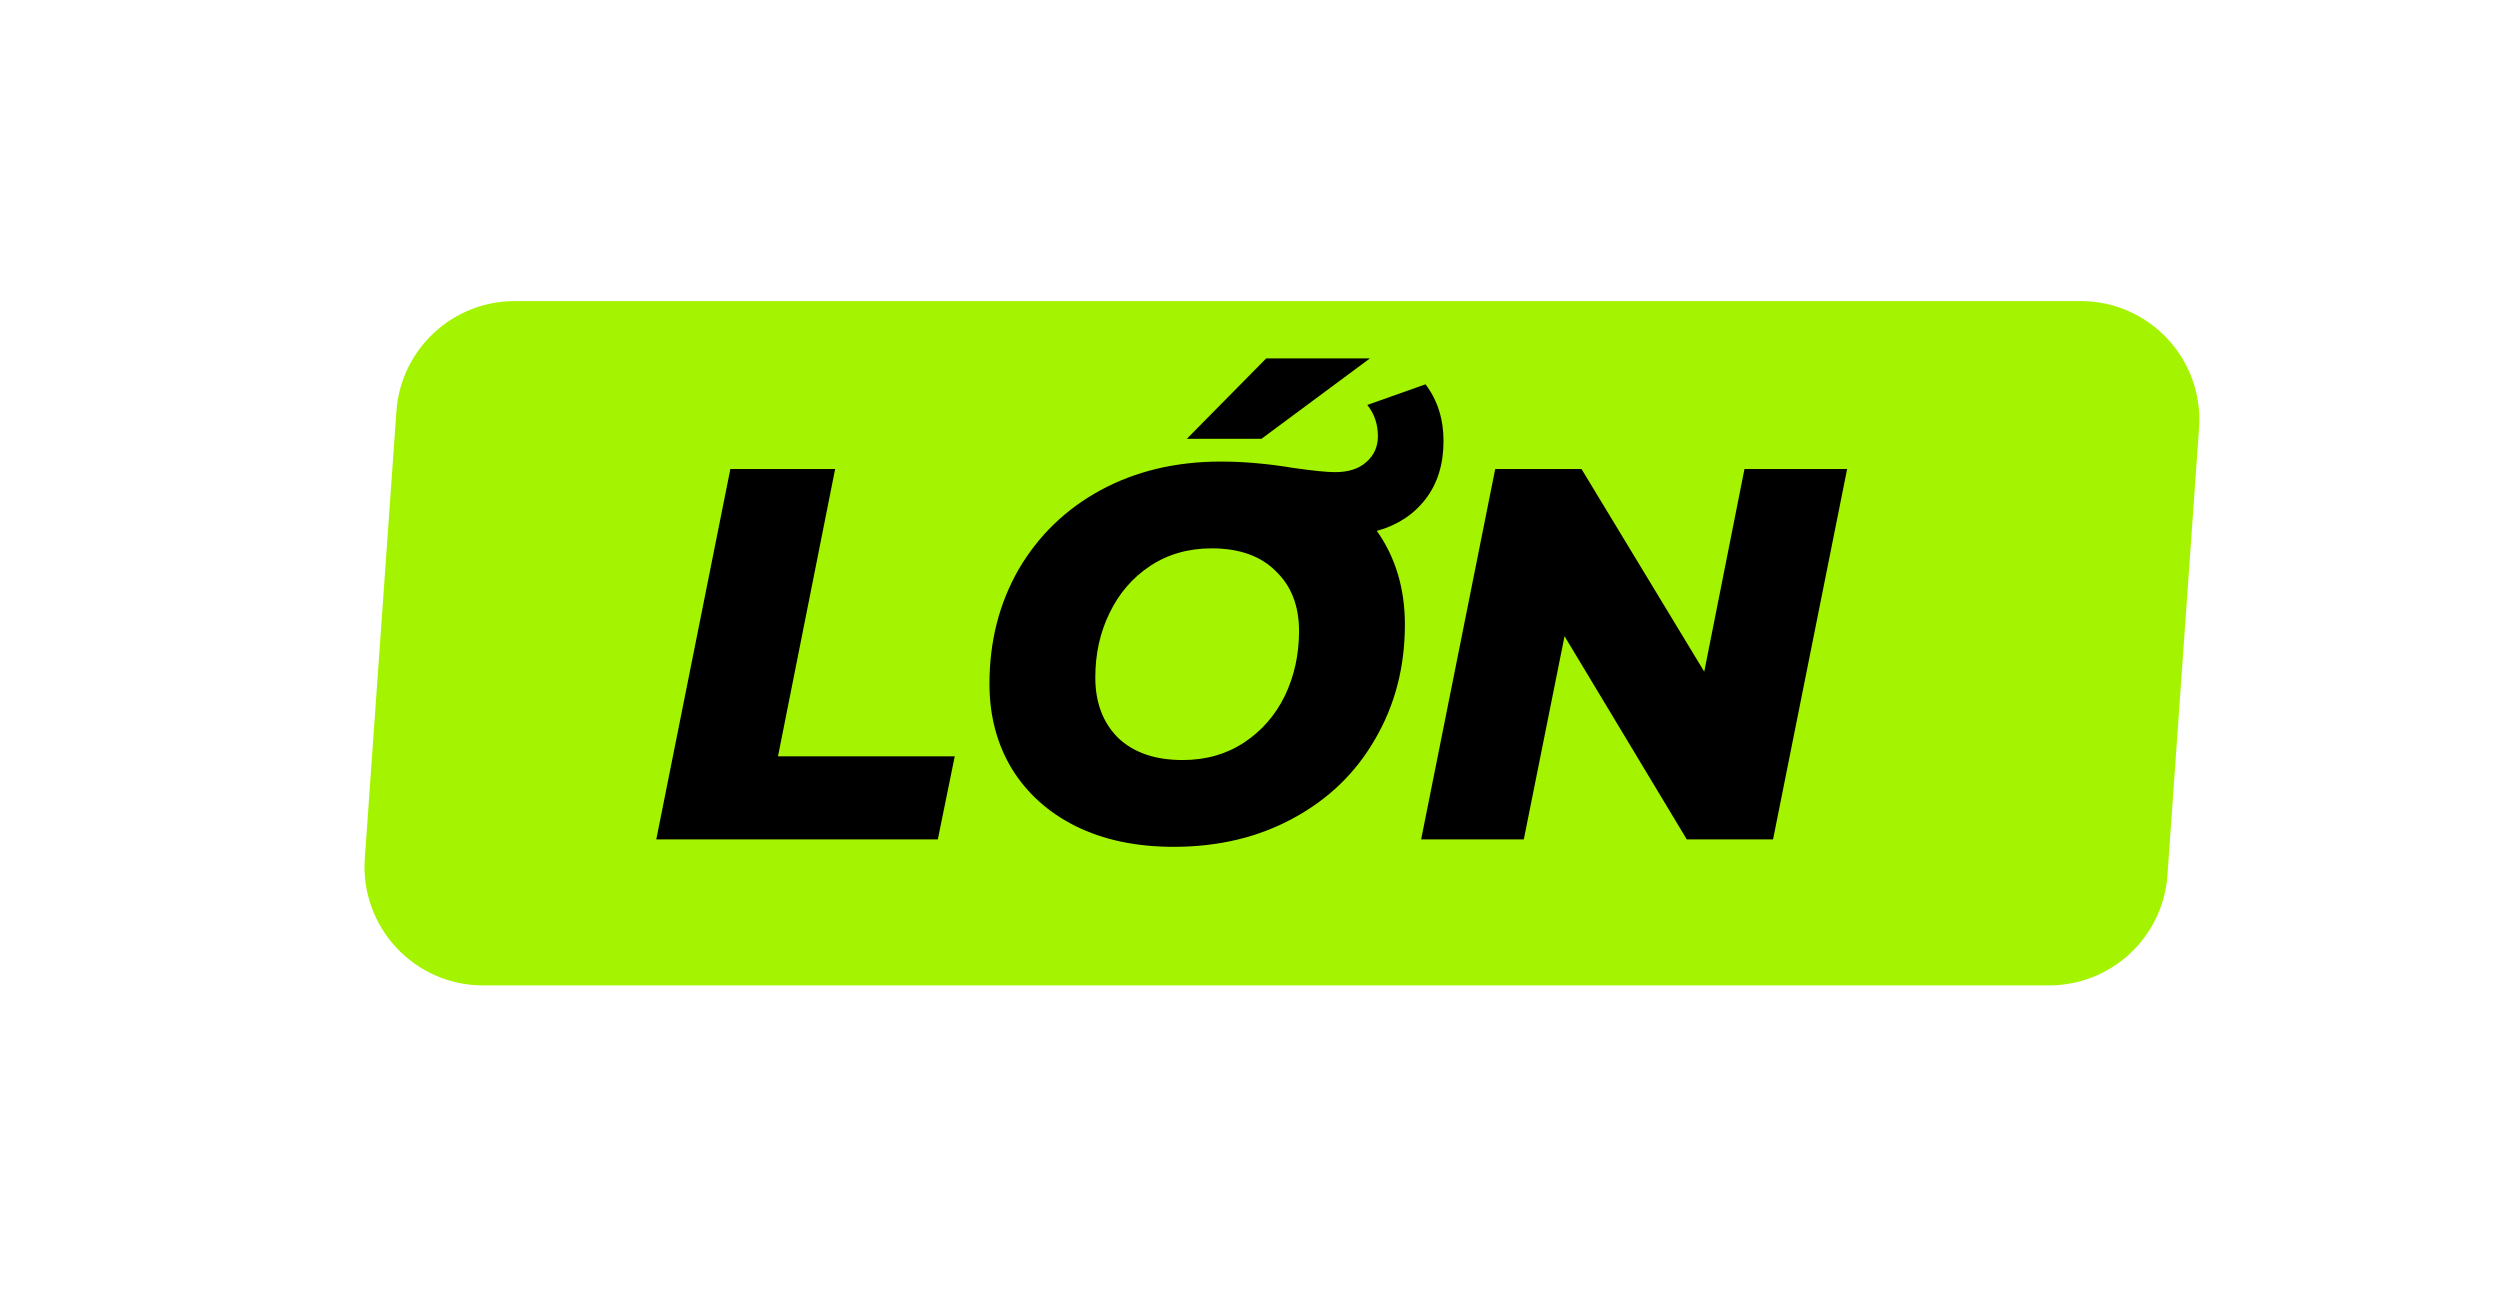
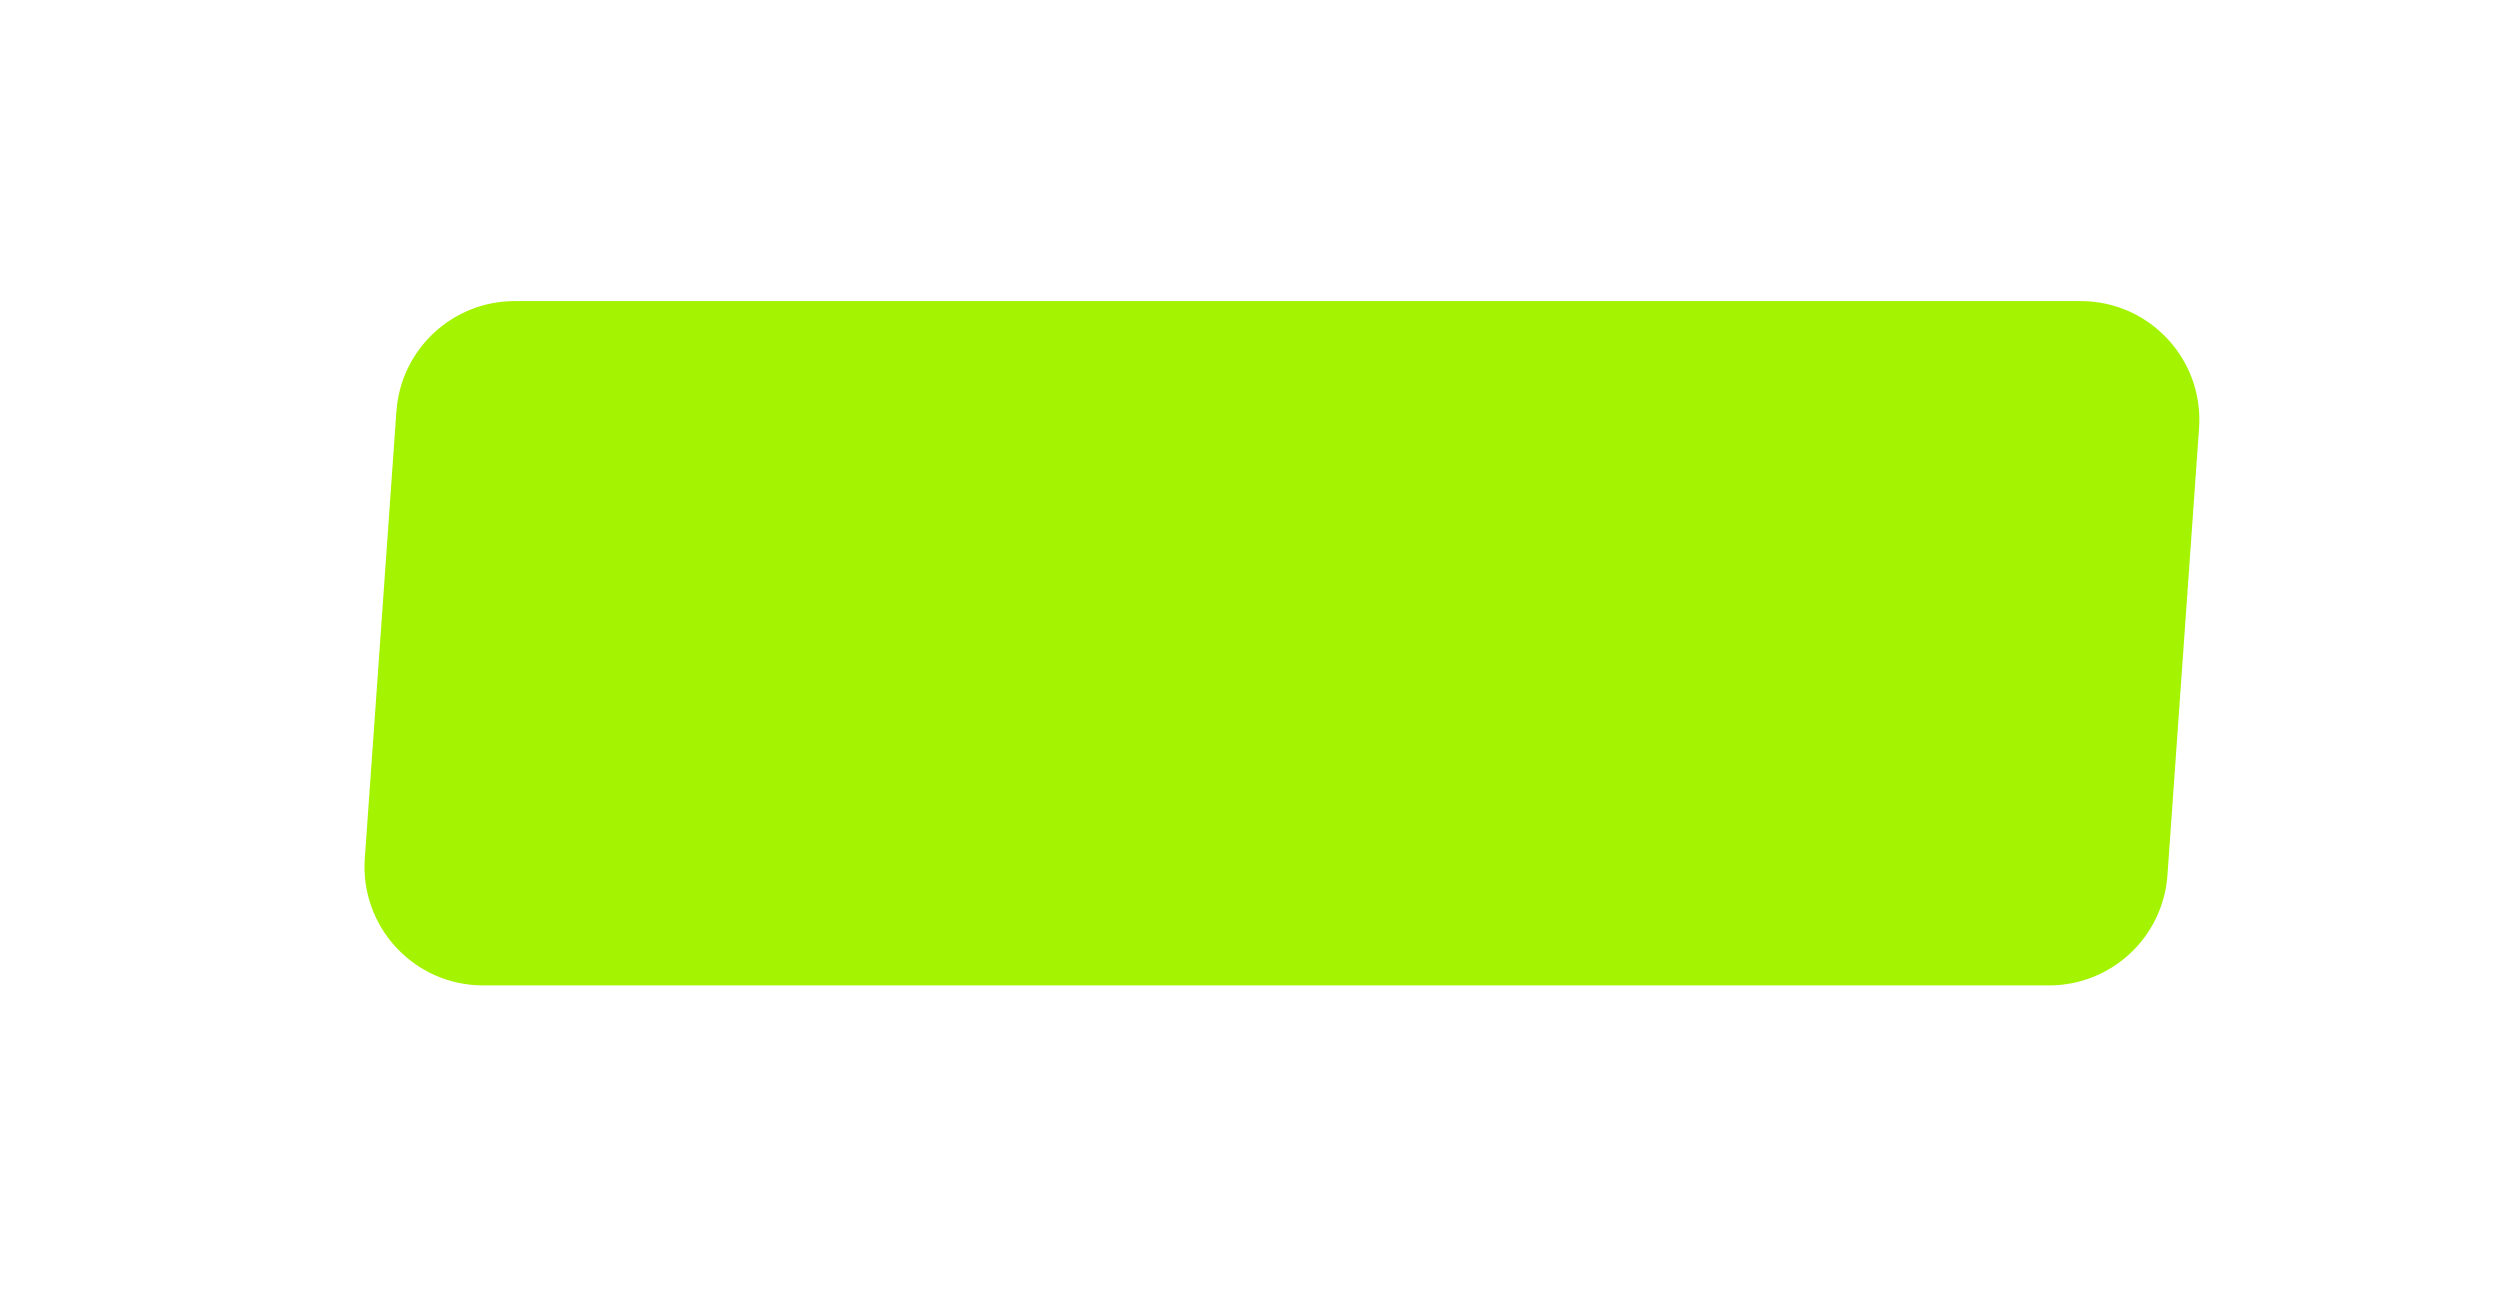
<svg xmlns="http://www.w3.org/2000/svg" width="274" height="142" viewBox="0 0 274 142" fill="none">
  <path d="M43.447 45.084C43.928 38.276 49.59 33 56.414 33H228.049C235.589 33 241.548 39.395 241.016 46.916L237.553 95.916C237.072 102.724 231.41 108 224.586 108H52.951C45.411 108 39.452 101.605 39.983 94.084L43.447 45.084Z" fill="#A4F300" />
-   <path d="M80.048 51.4H91.532L85.268 82.894H104.64L102.784 92H71.928L80.048 51.4ZM158.209 48.326C158.209 50.878 157.552 53.005 156.237 54.706C154.923 56.407 153.144 57.567 150.901 58.186C152.951 61.086 153.975 64.508 153.975 68.452C153.975 73.092 152.893 77.268 150.727 80.98C148.601 84.692 145.604 87.592 141.737 89.68C137.909 91.768 133.54 92.812 128.629 92.812C124.531 92.812 120.954 92.058 117.899 90.55C114.883 89.042 112.544 86.935 110.881 84.228C109.257 81.521 108.445 78.428 108.445 74.948C108.445 70.308 109.509 66.132 111.635 62.42C113.801 58.708 116.797 55.808 120.625 53.72C124.492 51.632 128.881 50.588 133.791 50.588C136.305 50.588 138.953 50.82 141.737 51.284C143.903 51.593 145.43 51.748 146.319 51.748C147.789 51.748 148.929 51.381 149.741 50.646C150.592 49.911 151.017 48.964 151.017 47.804C151.017 46.489 150.631 45.349 149.857 44.382L156.237 42.12C157.552 43.86 158.209 45.929 158.209 48.326ZM129.615 83.3C132.167 83.3 134.41 82.662 136.343 81.386C138.277 80.11 139.765 78.409 140.809 76.282C141.853 74.117 142.375 71.739 142.375 69.148C142.375 66.403 141.525 64.218 139.823 62.594C138.161 60.931 135.821 60.1 132.805 60.1C130.253 60.1 128.011 60.738 126.077 62.014C124.144 63.29 122.655 65.011 121.611 67.176C120.567 69.303 120.045 71.661 120.045 74.252C120.045 76.997 120.877 79.201 122.539 80.864C124.241 82.488 126.599 83.3 129.615 83.3ZM138.779 39.278H150.147L138.257 48.094H130.079L138.779 39.278ZM202.446 51.4L194.326 92H184.872L171.474 69.728L167.008 92H155.756L163.876 51.4H173.33L186.786 73.614L191.194 51.4H202.446Z" fill="black" />
</svg>